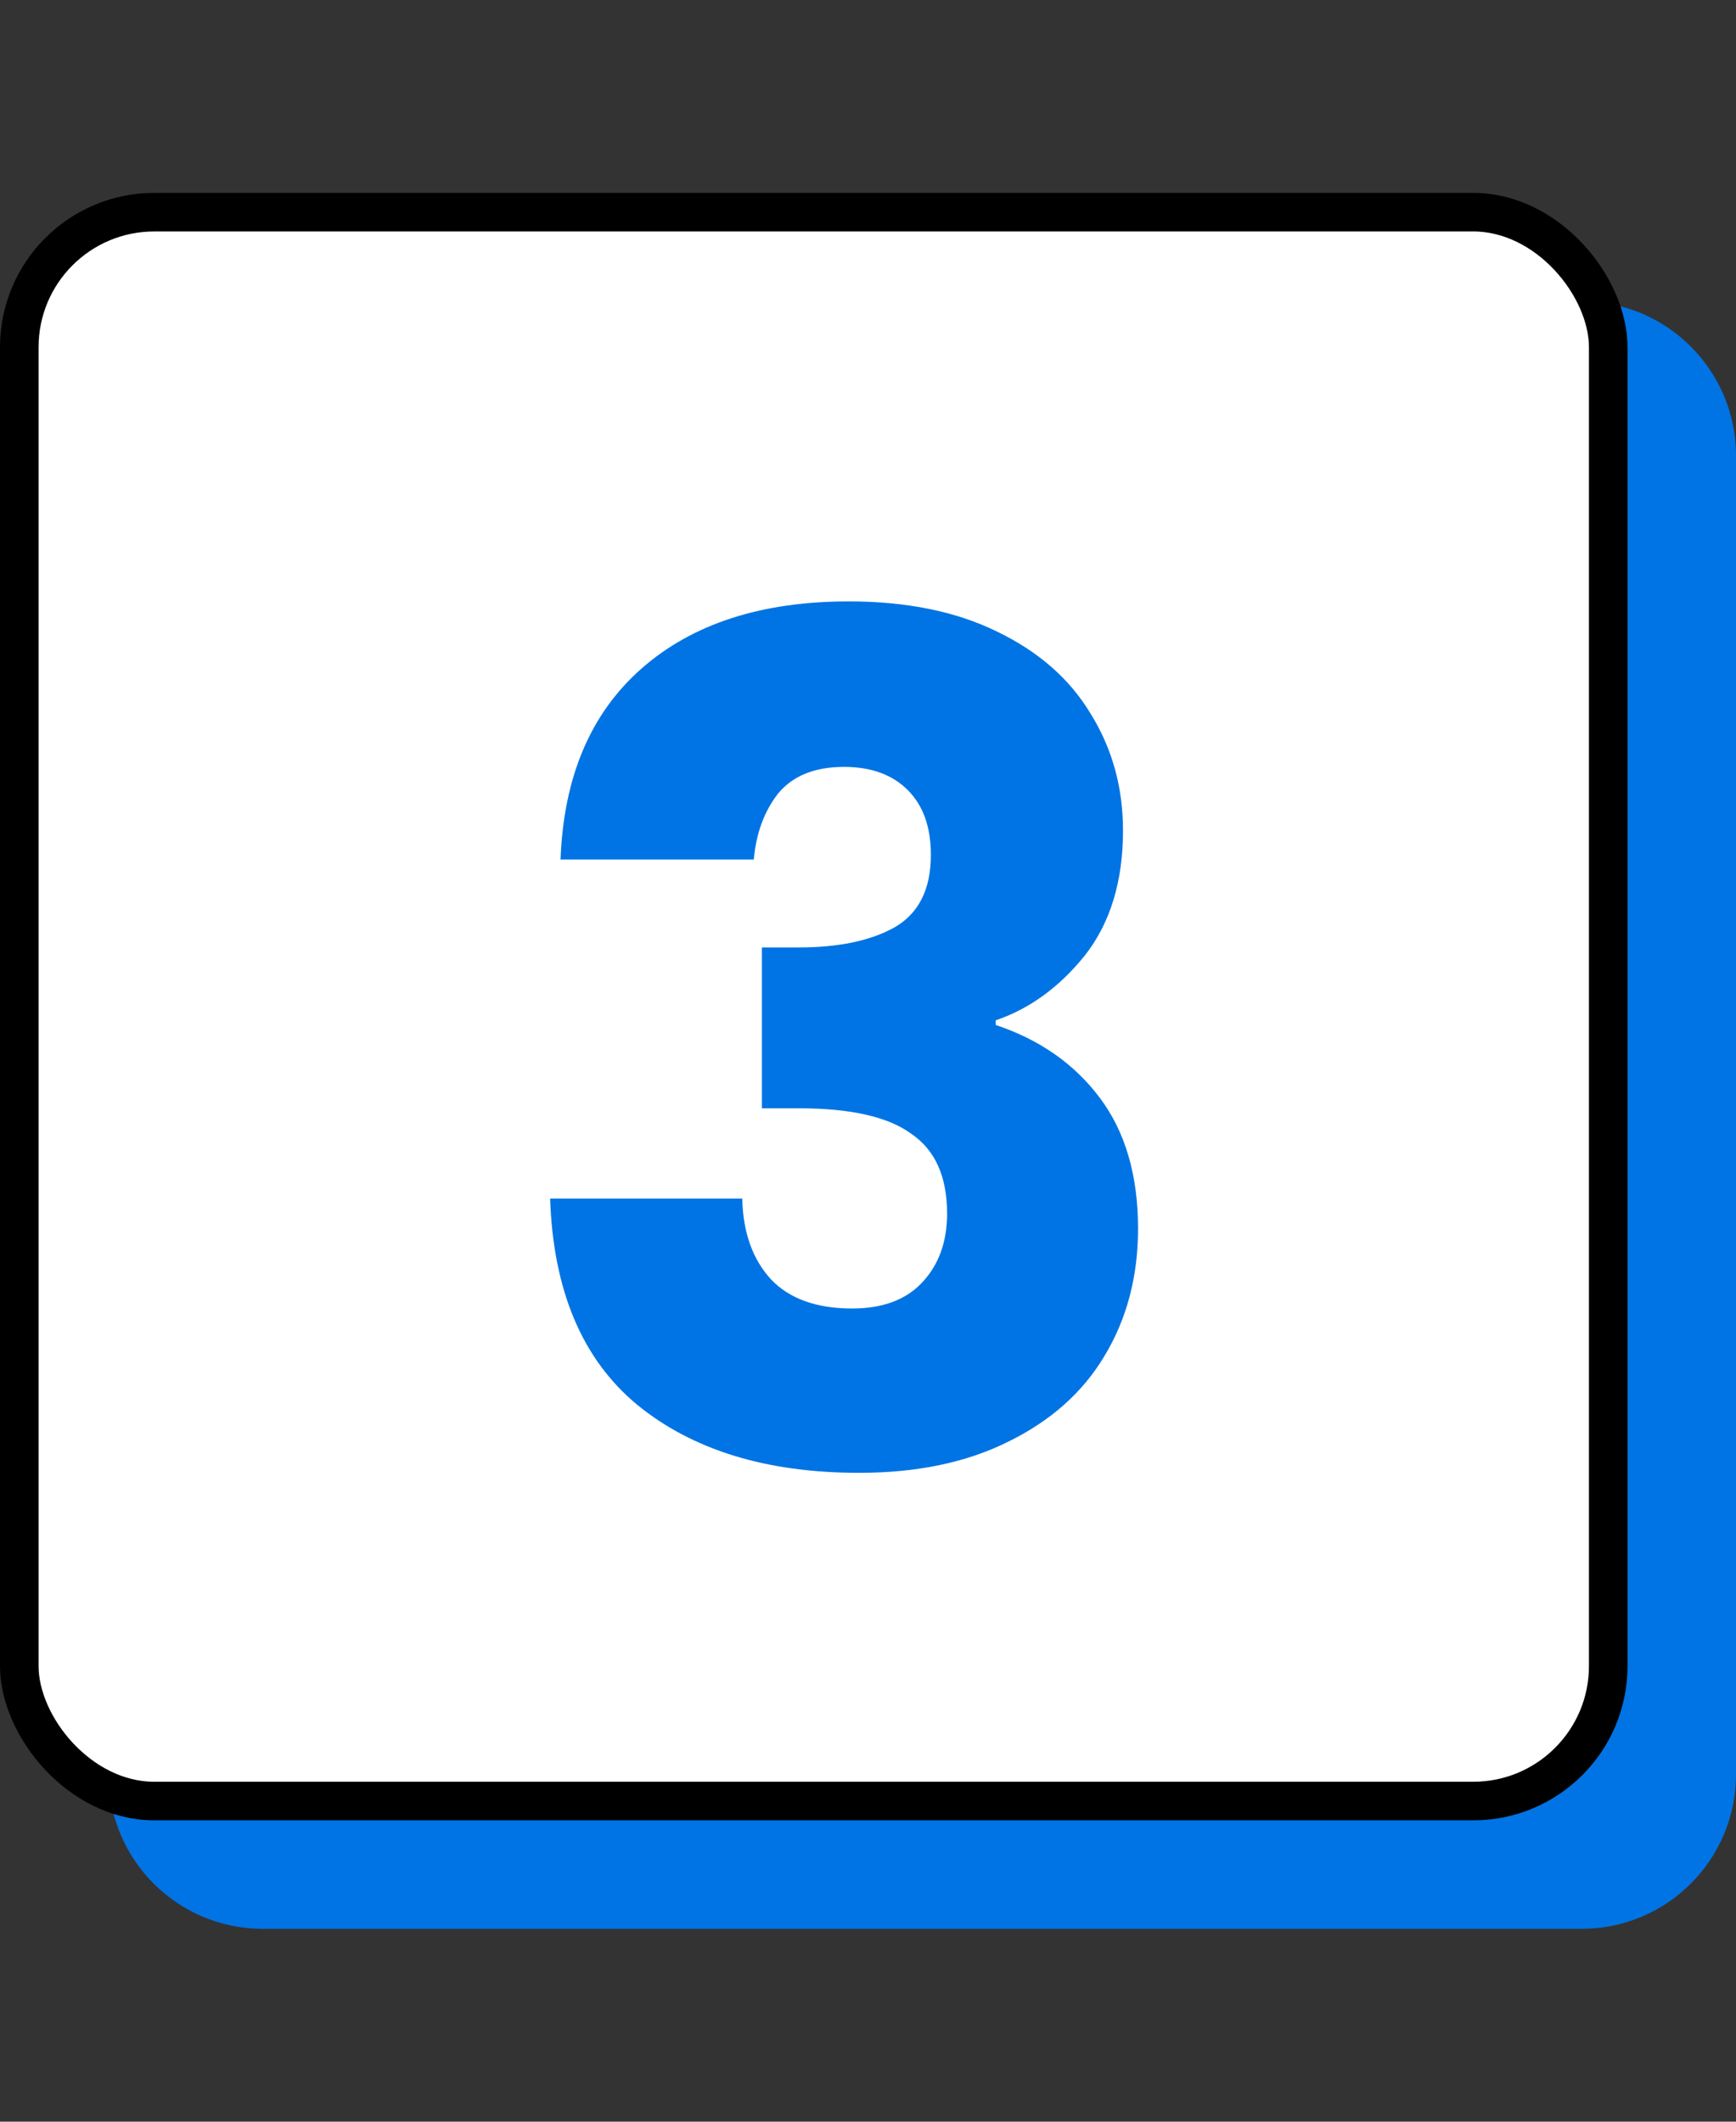
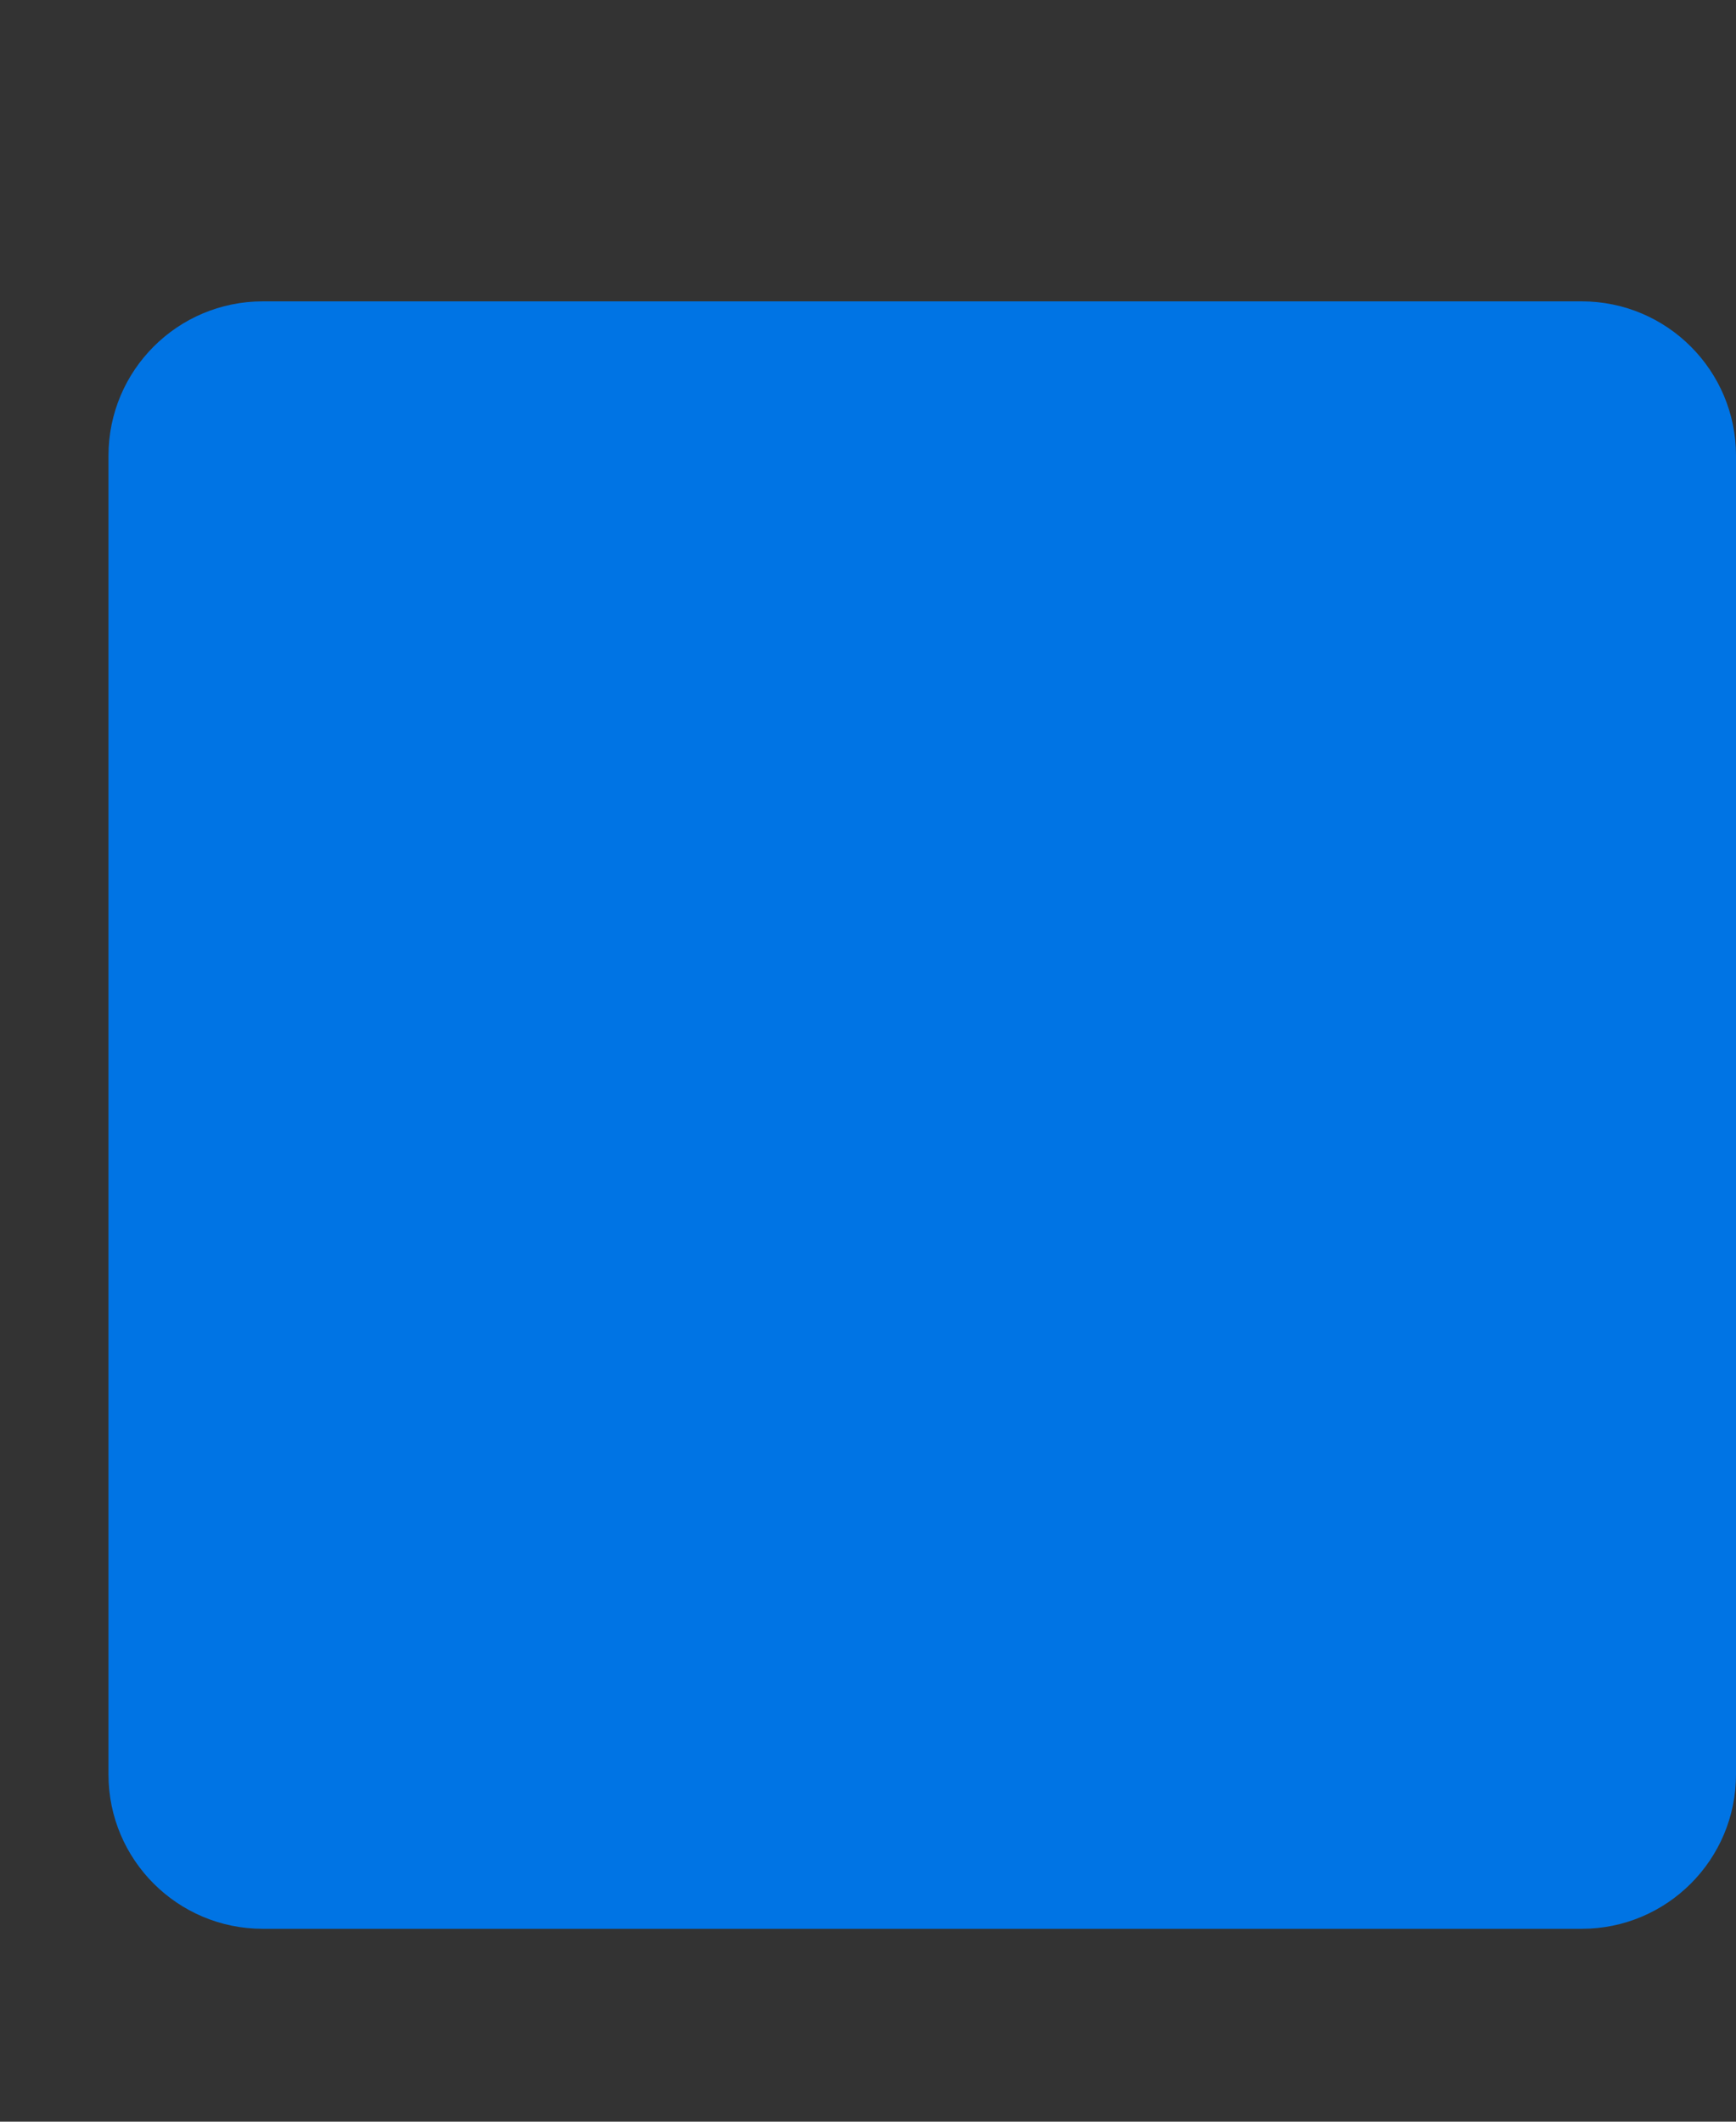
<svg xmlns="http://www.w3.org/2000/svg" width="45" height="55" viewBox="0 0 45 55" fill="none">
  <rect x="0" y="0" width="45" height="55" fill="#333333" stroke="none" />
  <path d="M2.812 11.812C2.812 9.603 4.603 7.812 6.812 7.812H41C43.209 7.812 45 9.603 45 11.812V46C45 48.209 43.209 50 41 50H6.812C4.603 50 2.812 48.209 2.812 46V11.812Z" fill="#0074E4" />
-   <rect x="0.5" y="5.5" width="41.188" height="41.188" rx="3.5" fill="white" stroke="black" />
-   <path d="M14.53 22.28C14.61 20.14 15.31 18.49 16.63 17.33C17.95 16.17 19.74 15.59 22 15.59C23.5 15.59 24.78 15.85 25.84 16.37C26.92 16.89 27.73 17.6 28.27 18.5C28.83 19.4 29.11 20.41 29.11 21.53C29.11 22.85 28.78 23.93 28.12 24.77C27.46 25.59 26.69 26.15 25.81 26.45V26.57C26.95 26.95 27.85 27.58 28.51 28.46C29.17 29.34 29.5 30.47 29.5 31.85C29.5 33.09 29.21 34.19 28.63 35.15C28.07 36.09 27.24 36.83 26.14 37.37C25.06 37.91 23.77 38.18 22.27 38.18C19.87 38.18 17.95 37.59 16.51 36.41C15.09 35.23 14.34 33.45 14.26 31.07H19.24C19.26 31.95 19.51 32.65 19.99 33.17C20.47 33.67 21.17 33.92 22.09 33.92C22.87 33.92 23.47 33.7 23.89 33.26C24.33 32.8 24.55 32.2 24.55 31.46C24.55 30.5 24.24 29.81 23.62 29.39C23.02 28.95 22.05 28.73 20.71 28.73H19.75V24.56H20.71C21.73 24.56 22.55 24.39 23.17 24.05C23.81 23.69 24.13 23.06 24.13 22.16C24.13 21.44 23.93 20.88 23.53 20.48C23.13 20.08 22.58 19.88 21.88 19.88C21.12 19.88 20.55 20.11 20.17 20.57C19.81 21.03 19.6 21.6 19.54 22.28H14.53Z" fill="#0074E4" />
</svg>